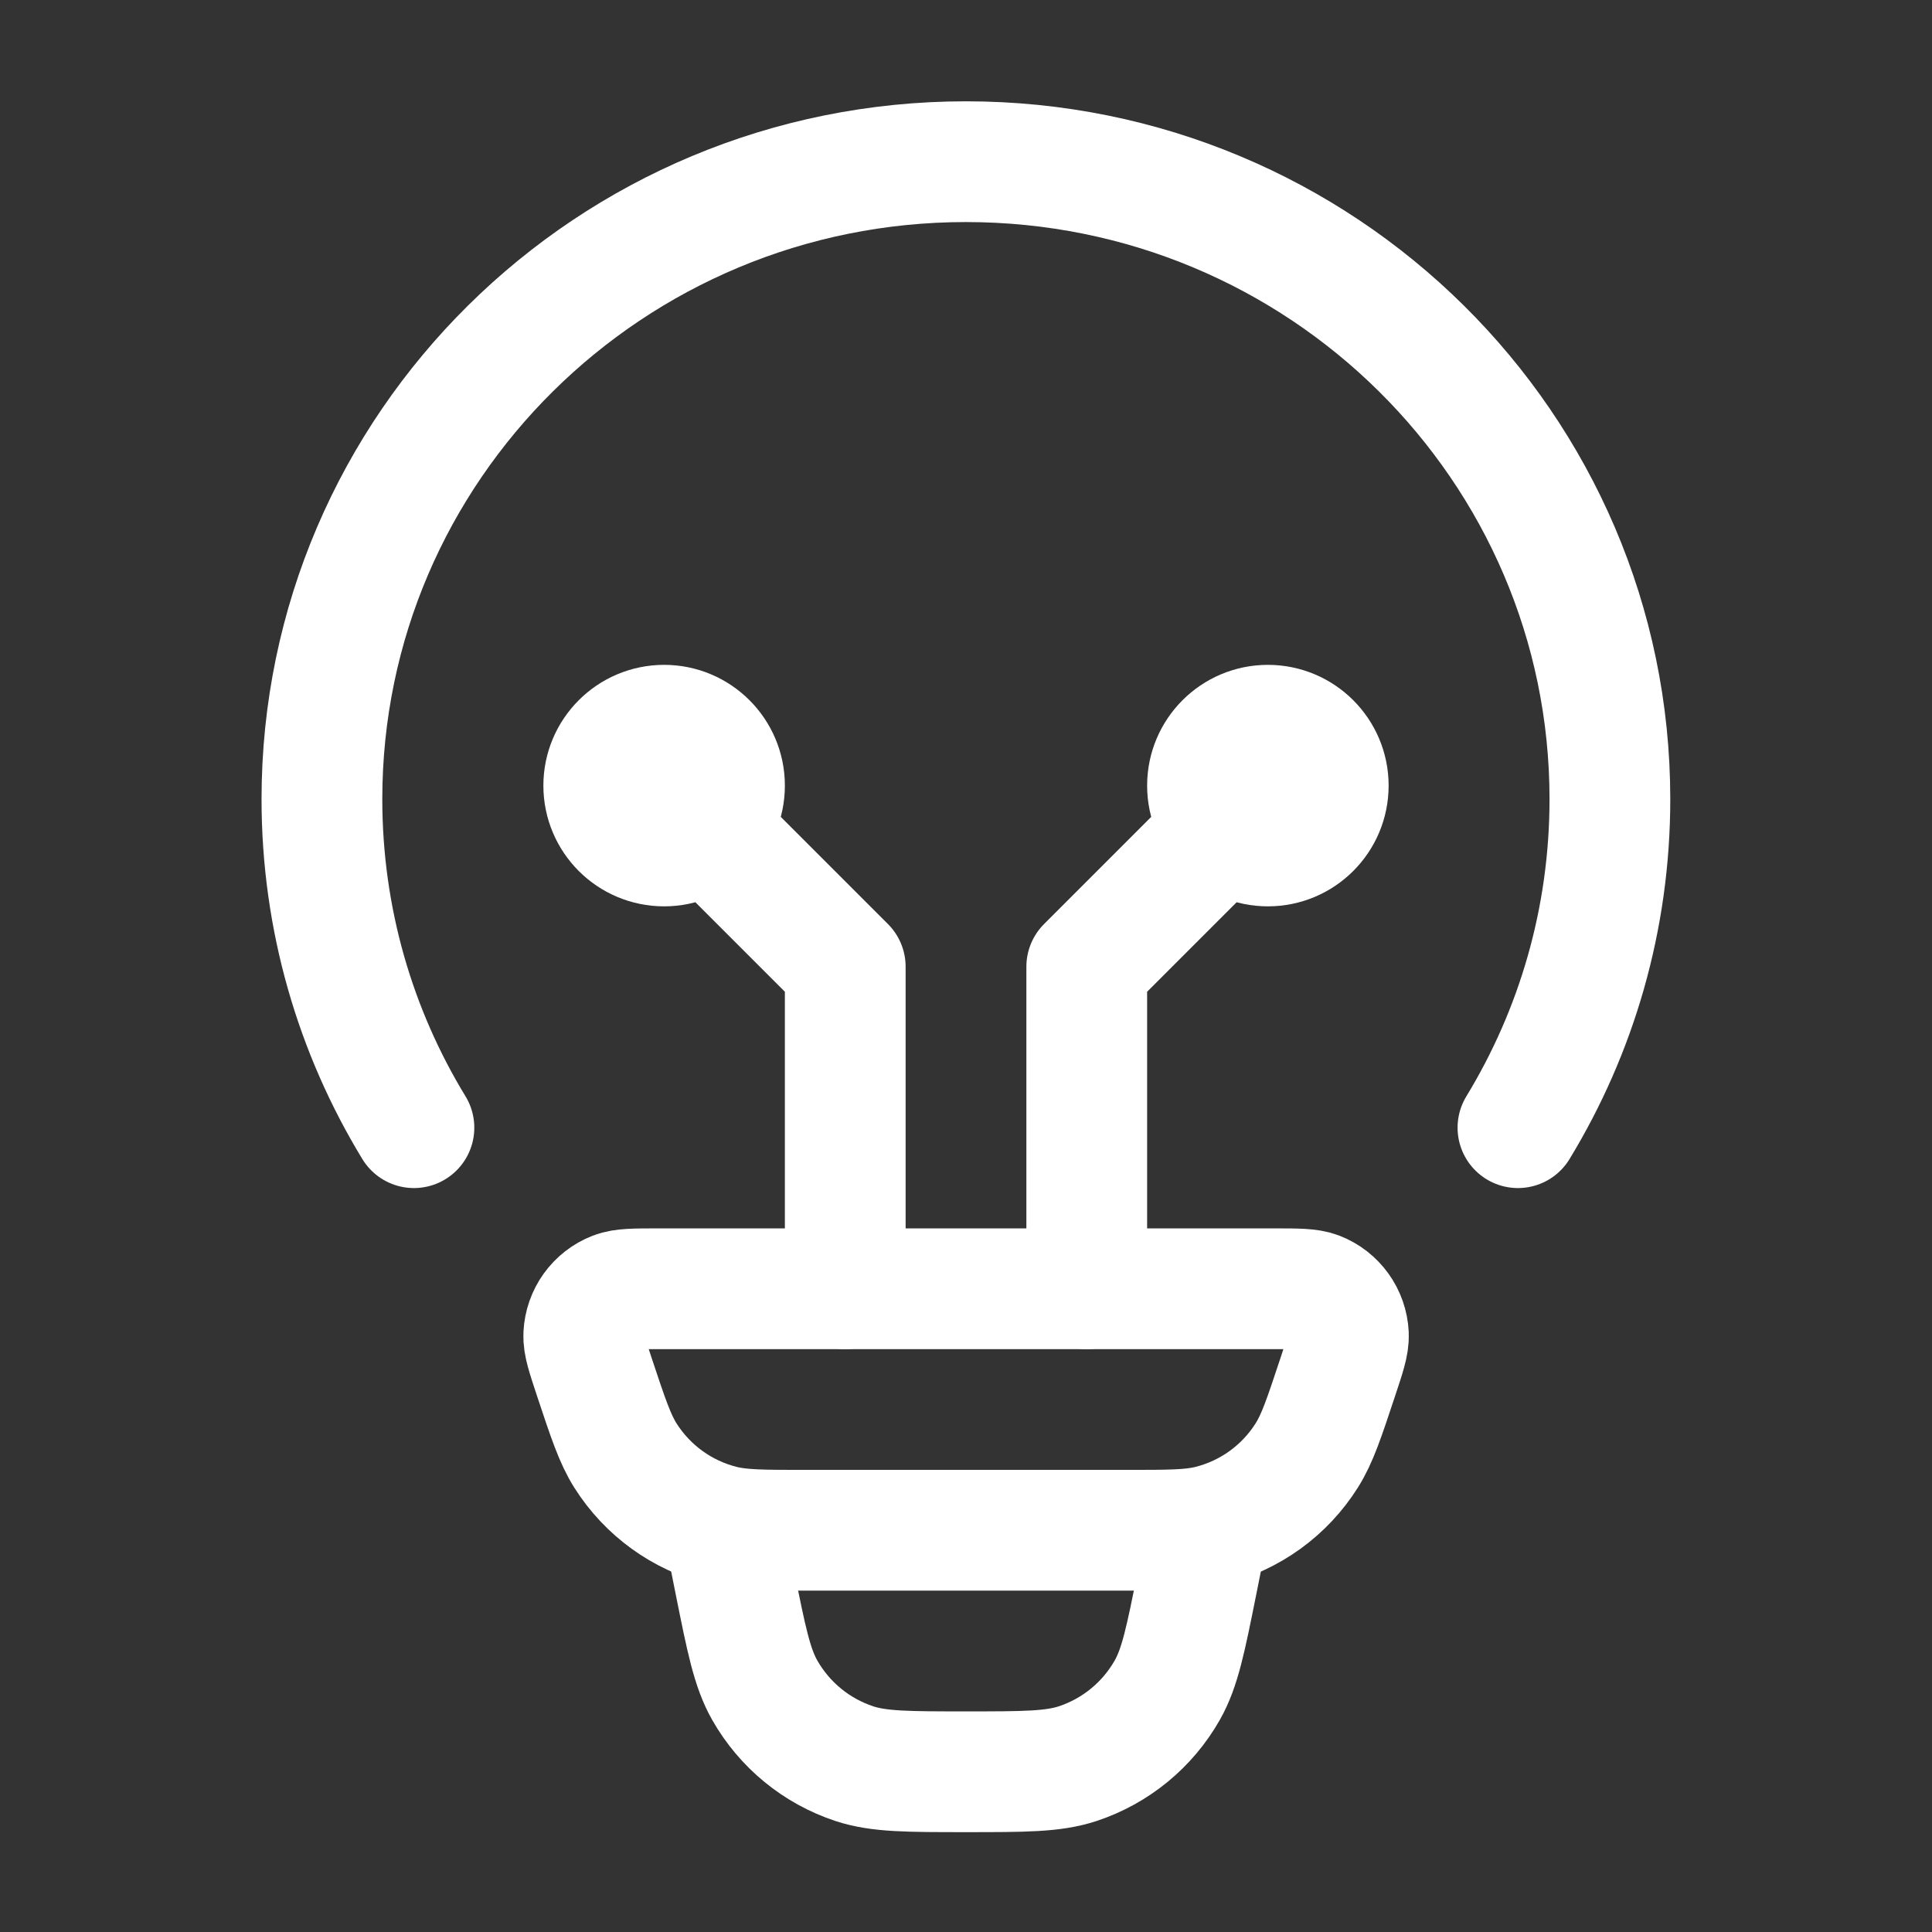
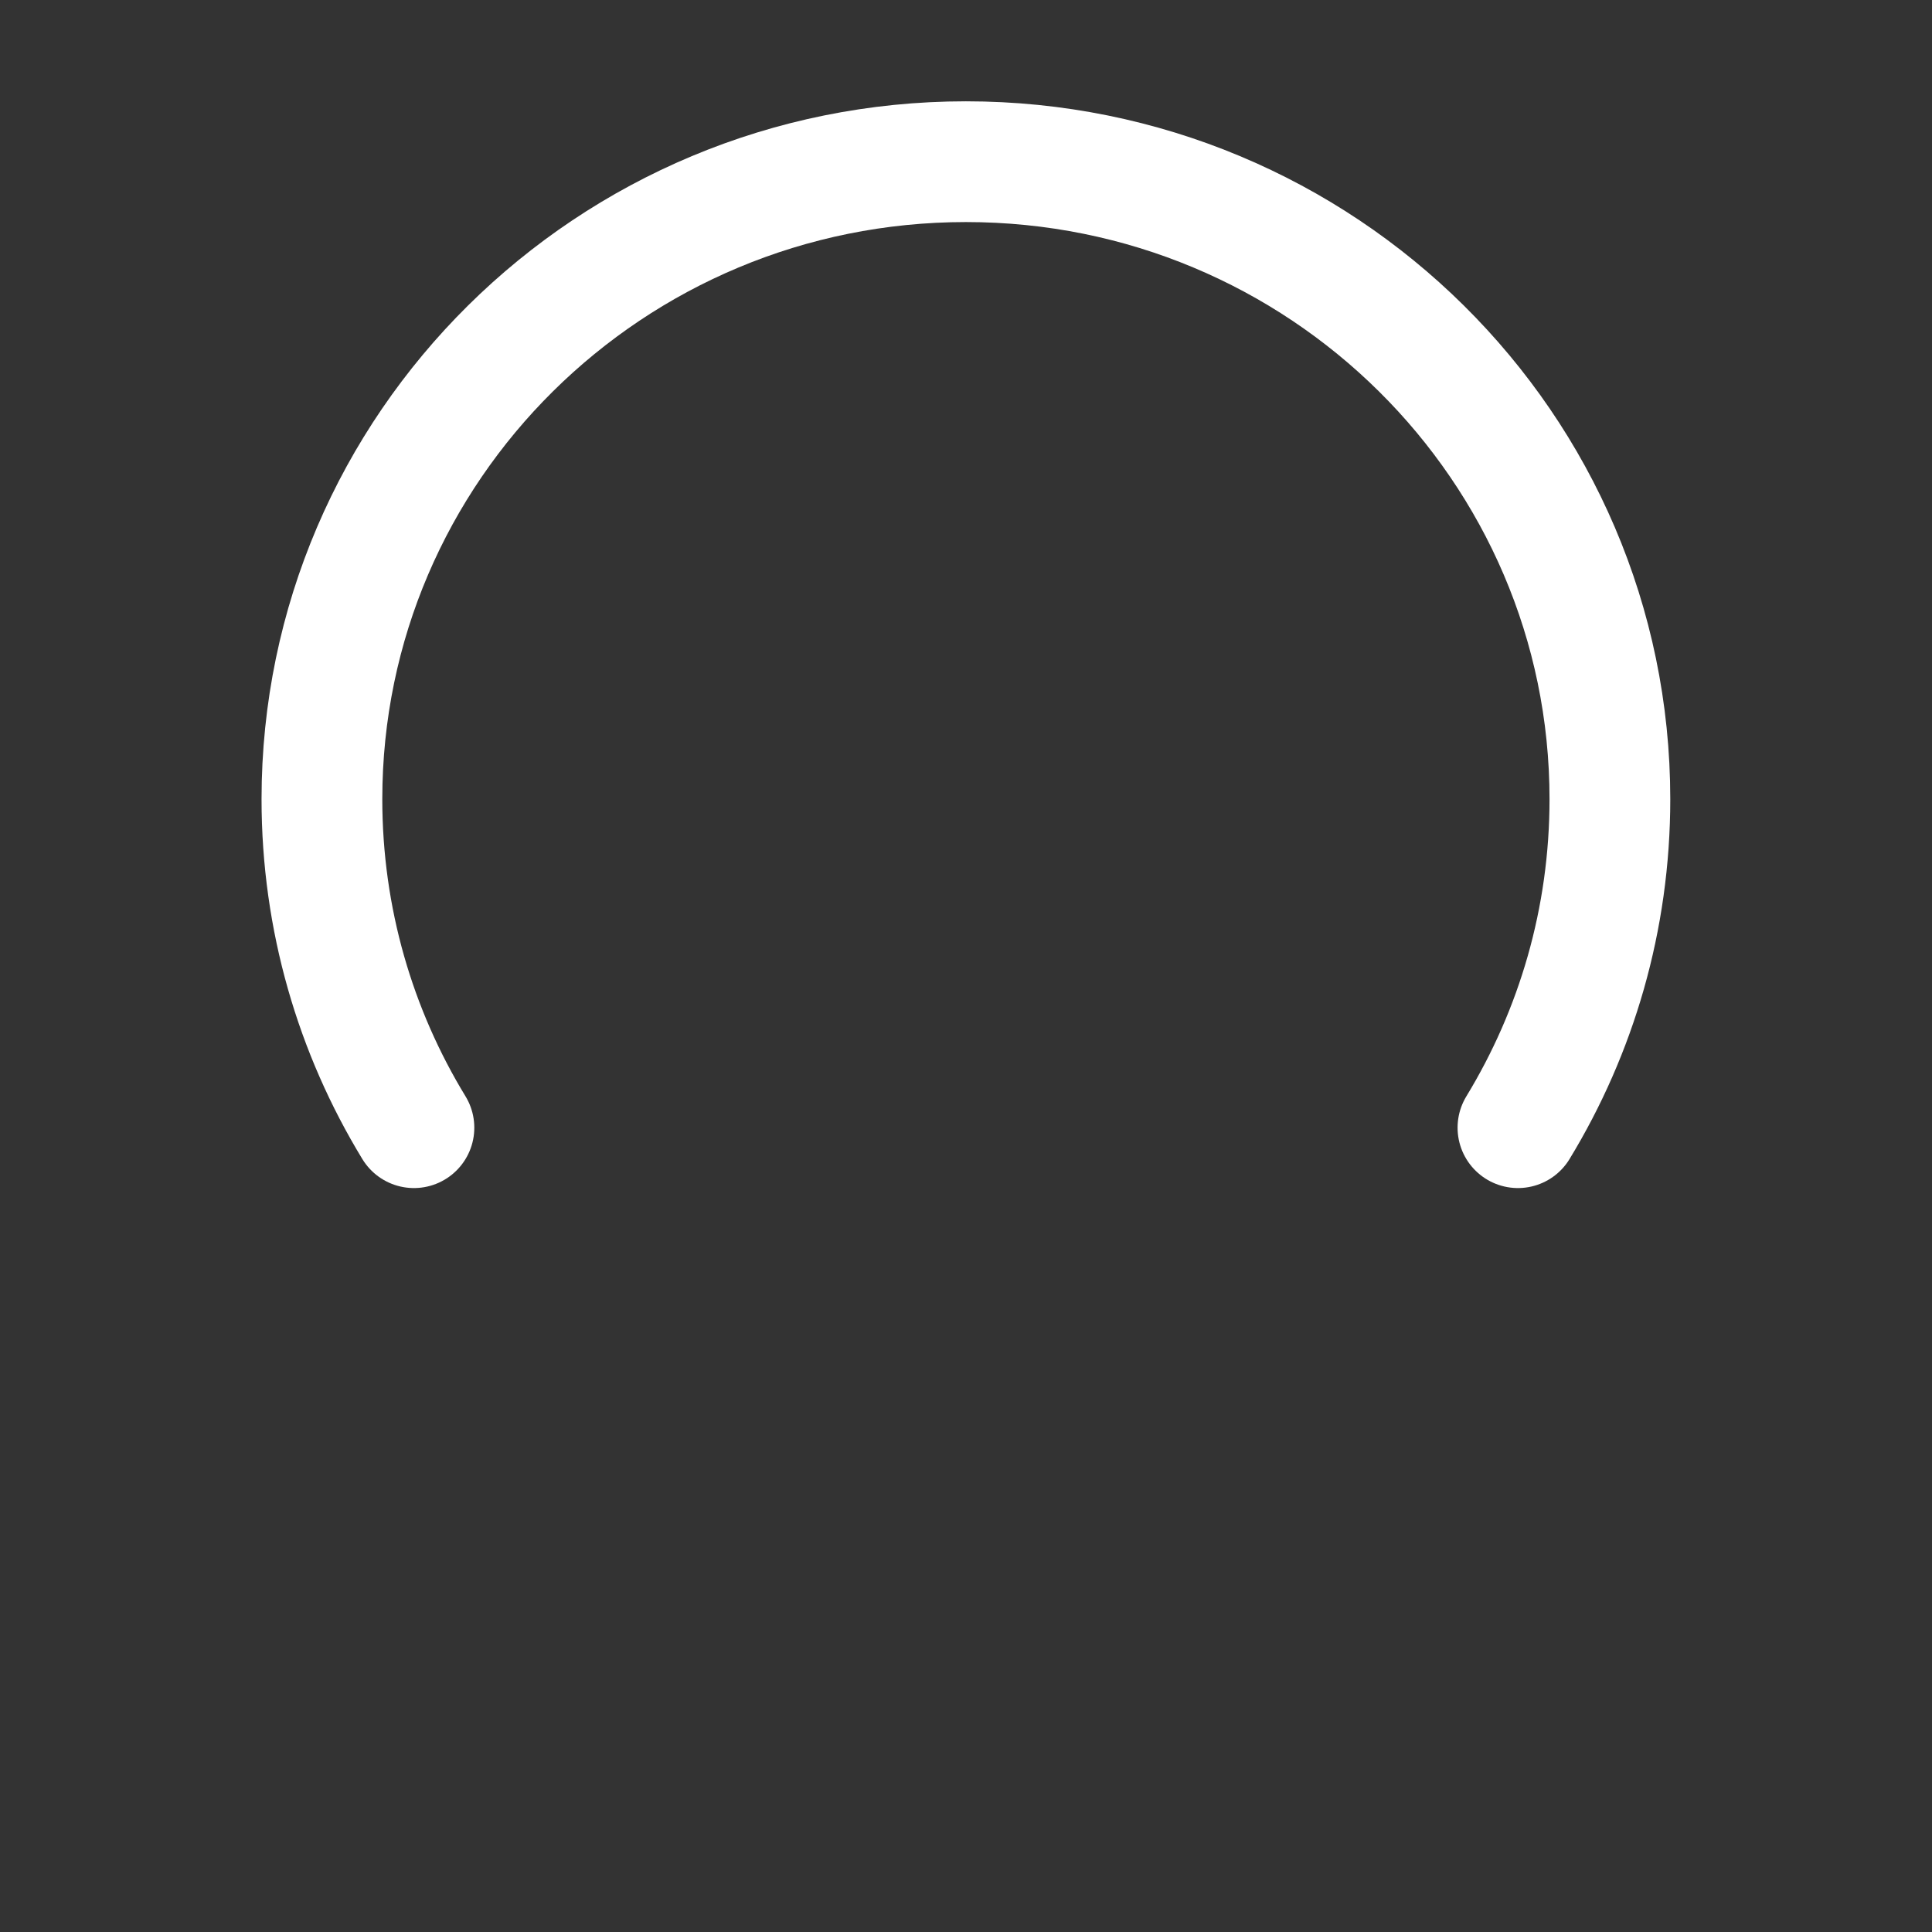
<svg xmlns="http://www.w3.org/2000/svg" width="32" height="32" viewBox="0 0 32 32" fill="none">
  <rect x="0" y="0" width="32" height="32" fill="#333333" stroke="none" />
  <path d="M6.856 18.678C5.888 17.089 5.332 15.227 5.332 13.236C5.332 7.405 10.108 2.678 15.999 2.678C21.89 2.678 26.665 7.405 26.665 13.236C26.665 15.227 26.109 17.089 25.142 18.678" stroke="white" stroke-width="2" stroke-linecap="round" />
-   <path d="M9.845 22.81C9.723 22.441 9.661 22.257 9.669 22.107C9.684 21.791 9.883 21.514 10.177 21.4C10.316 21.346 10.509 21.346 10.897 21.346H21.106C21.493 21.346 21.687 21.346 21.826 21.4C22.12 21.514 22.319 21.791 22.334 22.107C22.341 22.257 22.28 22.441 22.157 22.81C21.931 23.492 21.818 23.832 21.643 24.108C21.278 24.687 20.704 25.101 20.042 25.267C19.726 25.346 19.368 25.346 18.652 25.346H13.351C12.635 25.346 12.277 25.346 11.961 25.267C11.298 25.101 10.725 24.687 10.359 24.108C10.185 23.832 10.072 23.492 9.845 22.81Z" stroke="white" stroke-width="2" />
-   <path d="M20 25.346L19.828 26.208C19.639 27.151 19.545 27.622 19.334 27.994C19.007 28.57 18.478 29.004 17.849 29.212C17.442 29.346 16.961 29.346 16 29.346C15.039 29.346 14.558 29.346 14.151 29.212C13.522 29.004 12.993 28.57 12.666 27.994C12.455 27.622 12.361 27.151 12.172 26.208L12 25.346" stroke="white" stroke-width="2" />
-   <path d="M11 13.012L14 16.012L14 21.346M11 14.012C11.552 14.012 12 13.565 12 13.012C12 12.46 11.552 12.012 11 12.012C10.448 12.012 10 12.46 10 13.012C10 13.565 10.448 14.012 11 14.012Z" stroke="white" stroke-width="2" stroke-linecap="round" stroke-linejoin="round" />
-   <path d="M21 13.012L18 16.012L18 21.346M21 14.012C20.448 14.012 20 13.565 20 13.012C20 12.46 20.448 12.012 21 12.012C21.552 12.012 22 12.46 22 13.012C22 13.565 21.552 14.012 21 14.012Z" stroke="white" stroke-width="2" stroke-linecap="round" stroke-linejoin="round" />
</svg>